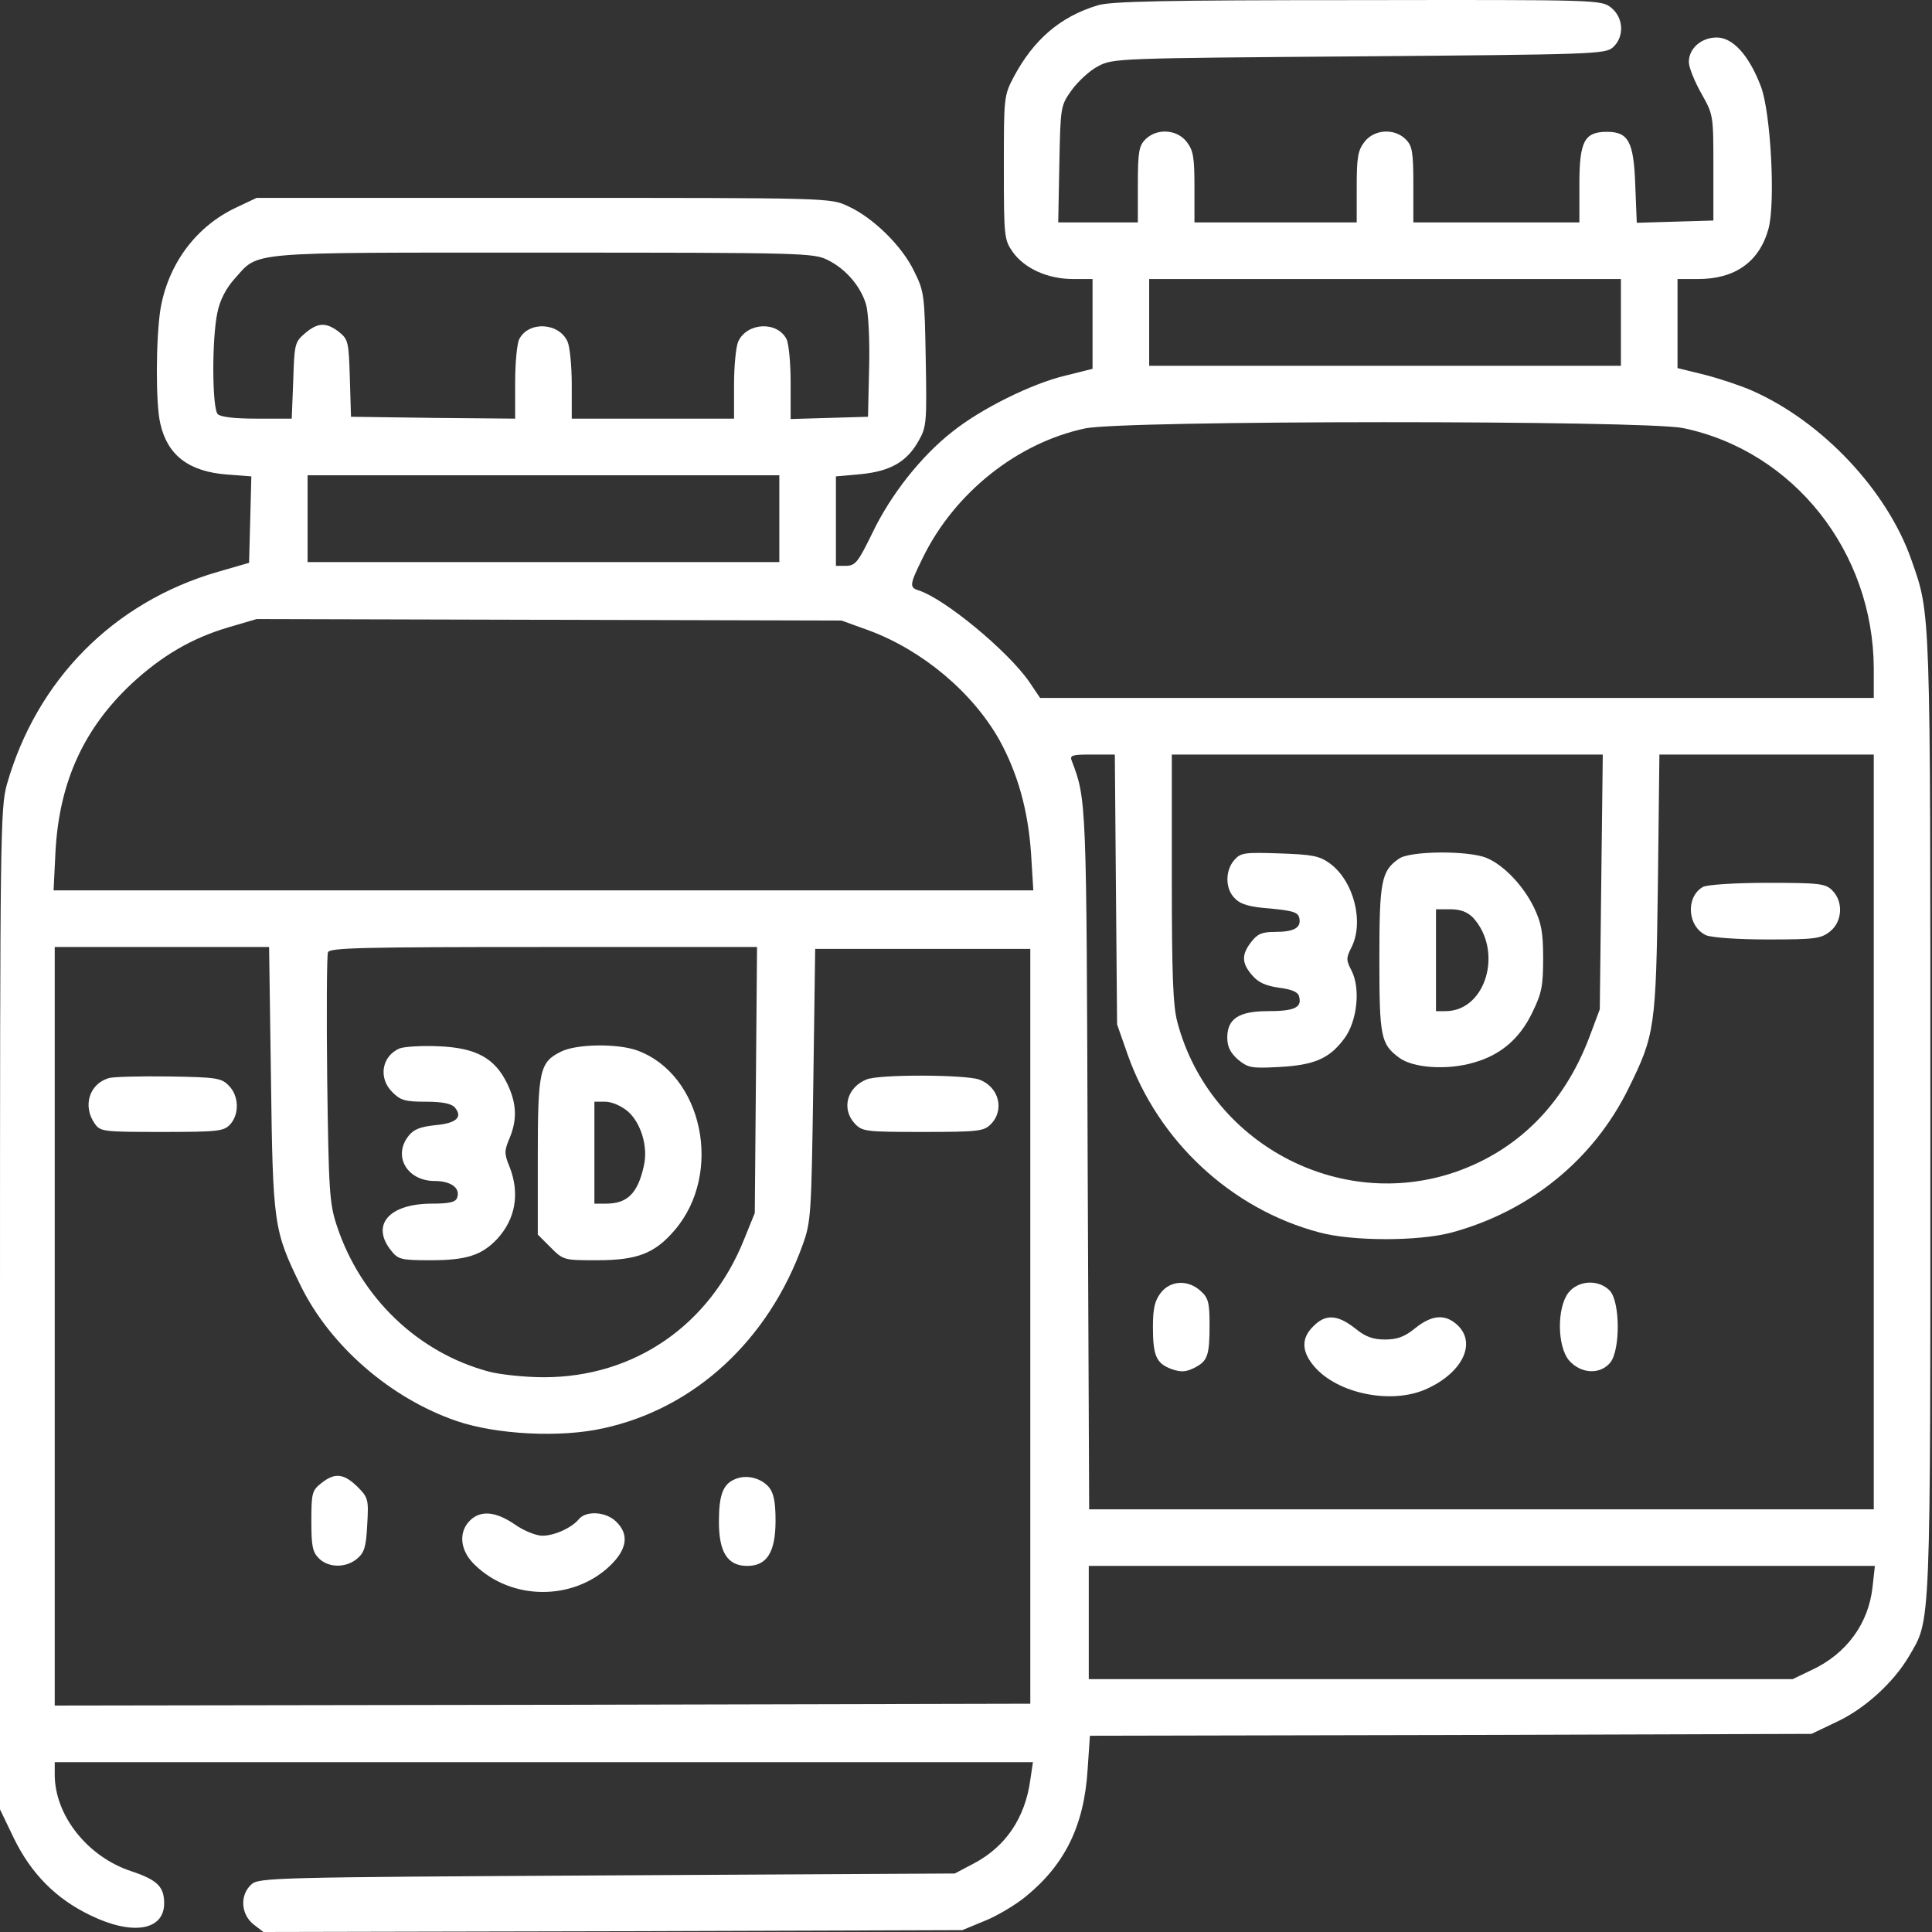
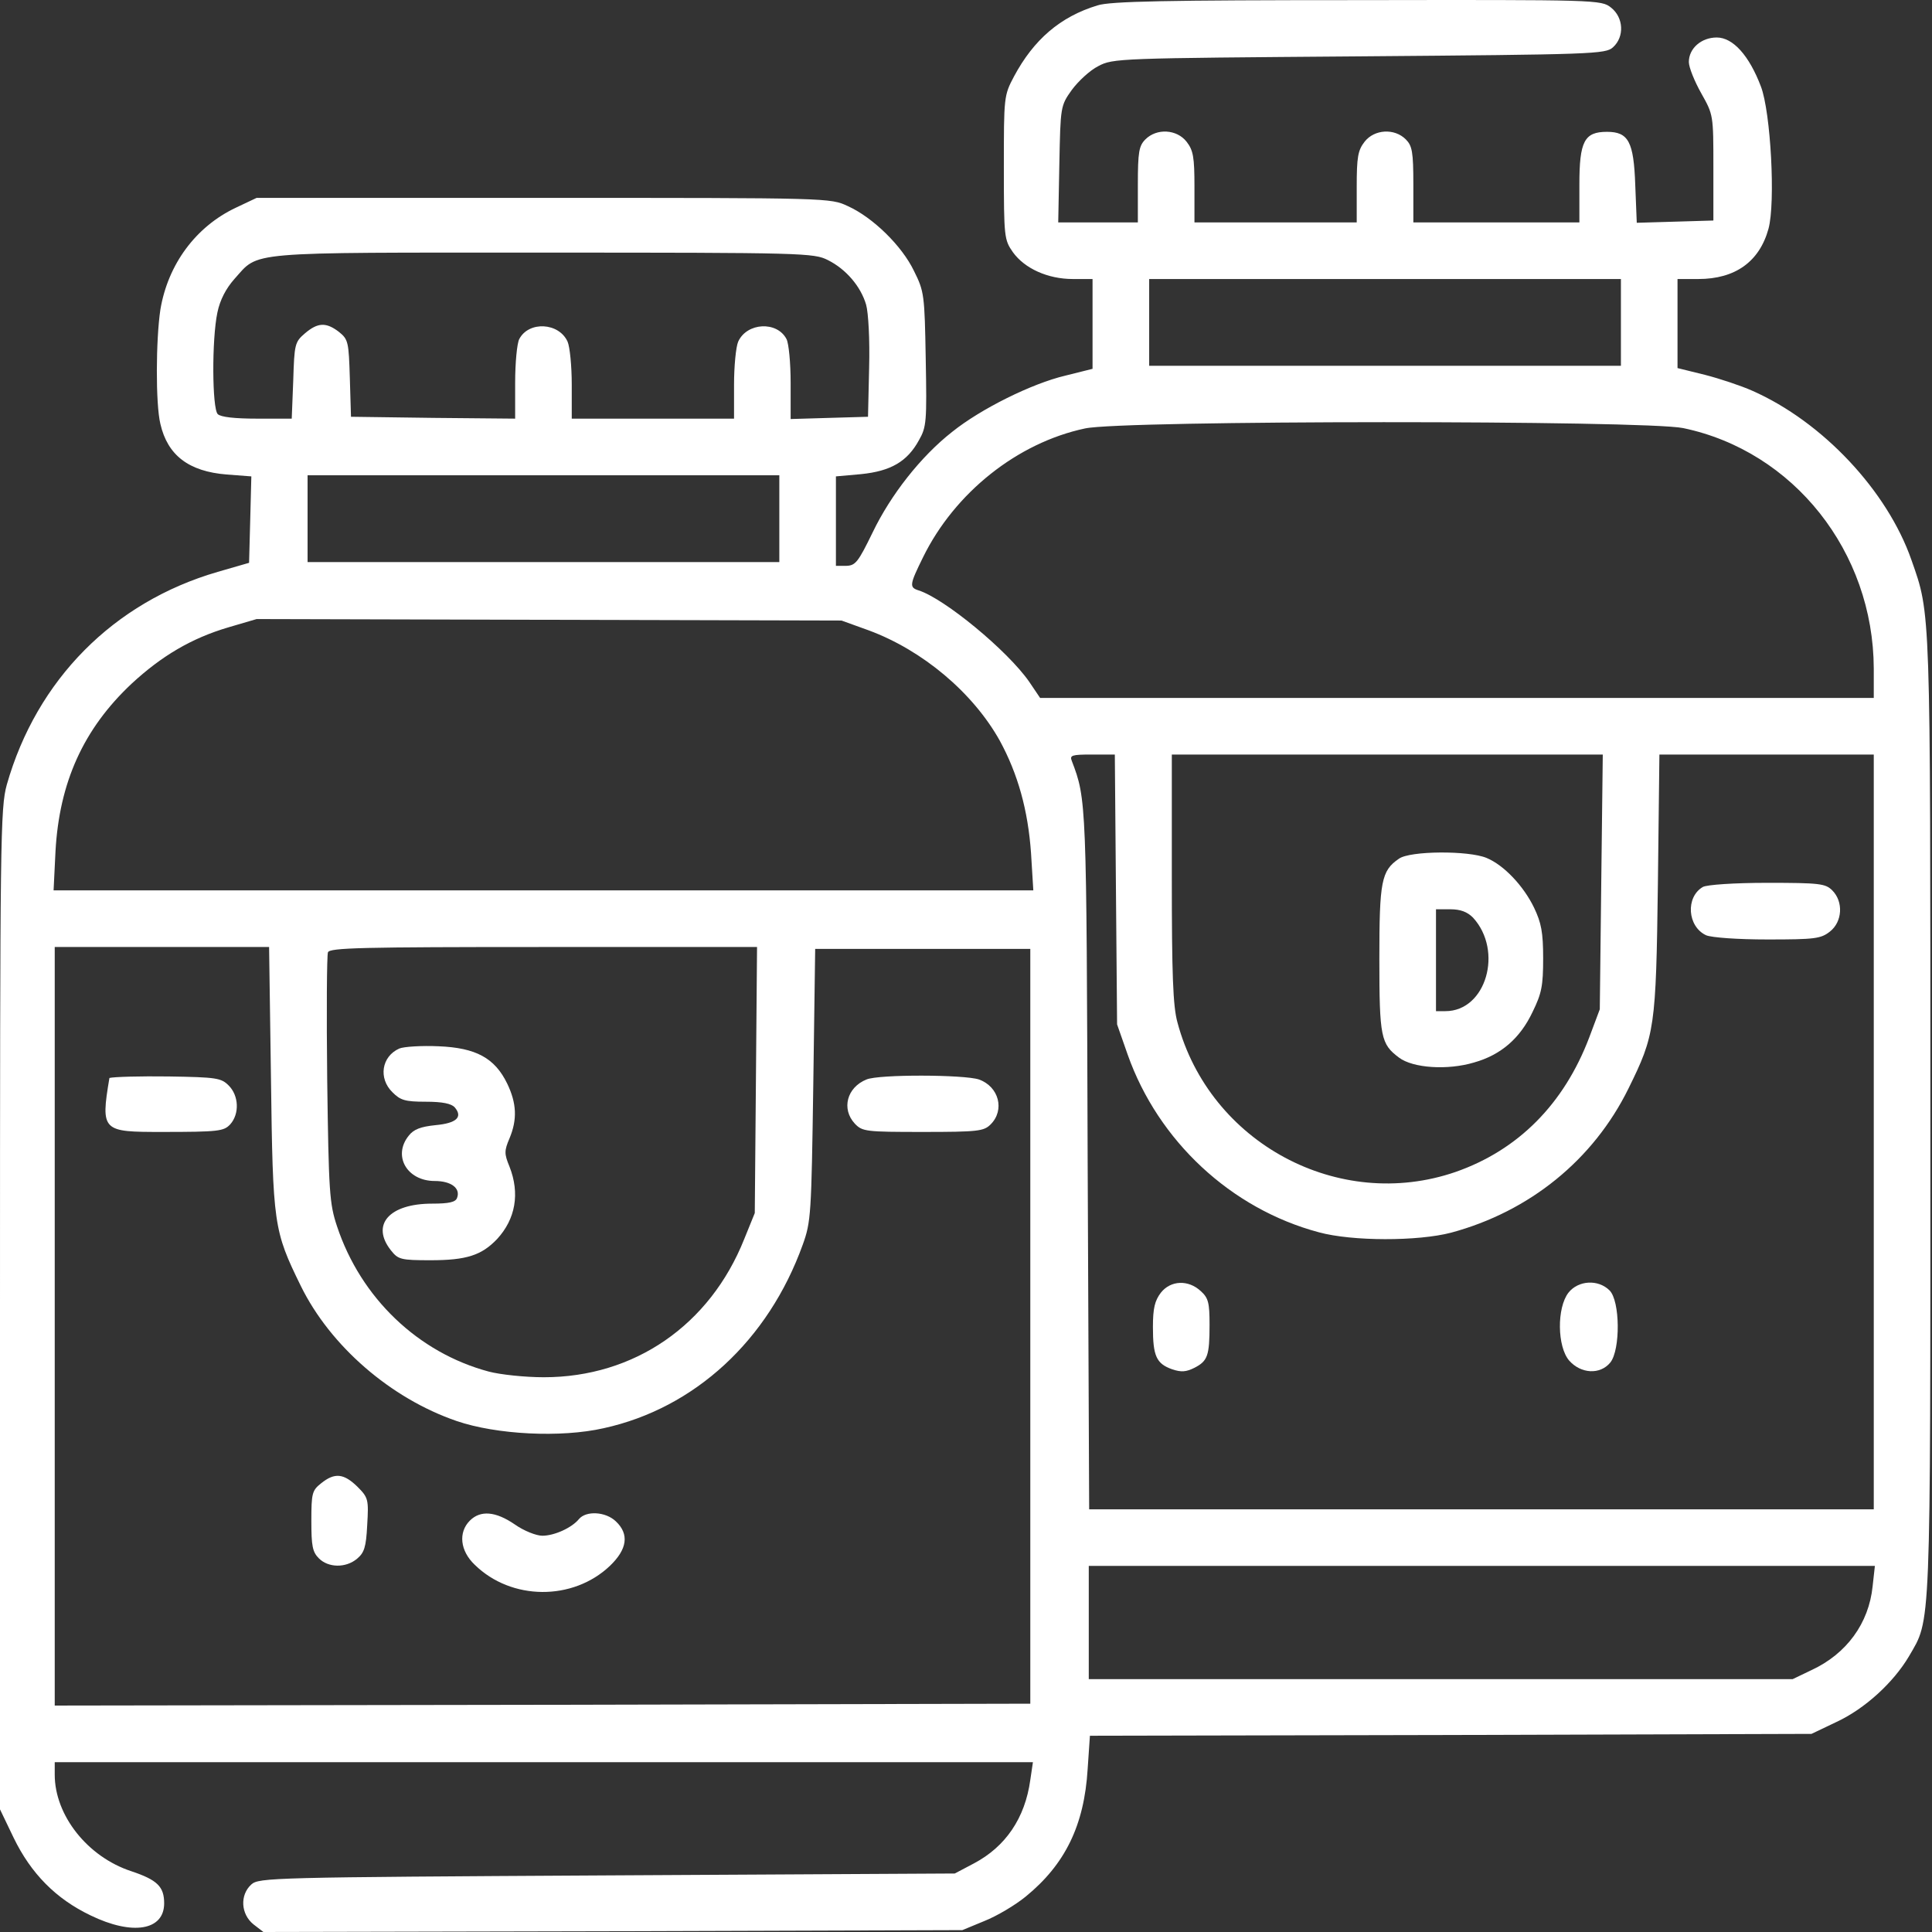
<svg xmlns="http://www.w3.org/2000/svg" width="64" height="64" viewBox="0 0 64 64" fill="none">
  <rect x="0" y="0" width="64" height="64" fill="#333333" stroke="none" />
  <path d="M36.355 0.179C35.117 0.554 34.242 1.317 33.592 2.529C33.254 3.167 33.254 3.204 33.254 5.555C33.254 7.868 33.267 7.943 33.554 8.355C33.942 8.893 34.705 9.243 35.542 9.243H36.192V10.73V12.218L35.292 12.443C34.179 12.706 32.492 13.543 31.542 14.306C30.504 15.119 29.504 16.394 28.904 17.644C28.429 18.619 28.341 18.732 28.041 18.744H27.691V17.256V15.781L28.529 15.706C29.504 15.606 30.054 15.294 30.442 14.581C30.692 14.143 30.704 13.968 30.666 11.893C30.629 9.768 30.616 9.655 30.279 8.98C29.879 8.143 28.916 7.205 28.091 6.83C27.504 6.555 27.504 6.555 18.002 6.555H8.501L7.814 6.88C6.488 7.505 5.563 8.755 5.313 10.255C5.163 11.243 5.151 13.381 5.313 14.043C5.551 15.081 6.251 15.619 7.513 15.719L8.326 15.781L8.289 17.219L8.251 18.644L7.213 18.944C3.763 19.944 1.213 22.52 0.225 25.995C0.013 26.77 0 27.695 0 43.372V59.937L0.45 60.875C1.025 62.062 1.85 62.9 3 63.45C4.388 64.125 5.438 63.95 5.438 63.05C5.438 62.5 5.213 62.275 4.351 61.987C2.9 61.512 1.813 60.137 1.813 58.787V58.374H18.015H34.217L34.13 58.962C33.955 60.237 33.304 61.175 32.267 61.725L31.629 62.062L20.115 62.125C9.001 62.187 8.576 62.2 8.326 62.425C7.939 62.775 7.976 63.412 8.401 63.75L8.726 64L20.303 63.975L31.879 63.938L32.604 63.638C33.017 63.475 33.629 63.112 33.98 62.825C35.28 61.762 35.917 60.474 36.03 58.599L36.105 57.499L48.056 57.474L60.008 57.437L60.846 57.037C61.783 56.599 62.721 55.736 63.233 54.874C63.971 53.599 63.946 54.286 63.946 36.984C63.946 20.032 63.958 20.369 63.321 18.556C62.521 16.256 60.37 13.968 58.045 12.943C57.683 12.781 56.97 12.543 56.482 12.418L55.57 12.193V10.718V9.243H56.257C57.483 9.243 58.283 8.668 58.583 7.58C58.82 6.717 58.658 3.717 58.333 2.867C57.945 1.842 57.408 1.242 56.87 1.242C56.357 1.242 55.945 1.604 55.945 2.054C55.945 2.229 56.132 2.692 56.357 3.092C56.758 3.805 56.758 3.805 56.758 5.555V7.305L55.482 7.343L54.22 7.38L54.17 6.13C54.12 4.692 53.945 4.367 53.232 4.367C52.482 4.367 52.319 4.68 52.319 6.117V7.368H49.569H46.819V6.117C46.819 5.03 46.781 4.83 46.569 4.617C46.194 4.242 45.531 4.28 45.206 4.692C44.981 4.98 44.943 5.205 44.943 6.192V7.368H42.256H39.568V6.192C39.568 5.205 39.53 4.98 39.305 4.692C38.98 4.28 38.318 4.242 37.943 4.617C37.73 4.83 37.693 5.03 37.693 6.117V7.368H36.367H35.055L35.092 5.442C35.13 3.53 35.13 3.505 35.505 2.979C35.717 2.692 36.105 2.329 36.38 2.192C36.867 1.929 37.067 1.929 45.018 1.867C52.807 1.804 53.182 1.792 53.432 1.567C53.82 1.217 53.782 0.579 53.37 0.254C53.044 -0.008 52.944 -0.008 44.956 0.004C38.643 0.004 36.767 0.042 36.355 0.179ZM27.429 8.618C28.029 8.918 28.516 9.493 28.691 10.093C28.766 10.355 28.816 11.256 28.791 12.181L28.754 13.806L27.479 13.843L26.191 13.881V12.681C26.191 12.018 26.128 11.368 26.053 11.231C25.741 10.63 24.741 10.681 24.453 11.318C24.378 11.493 24.316 12.131 24.316 12.743V13.868H21.628H18.94V12.743C18.94 12.131 18.878 11.493 18.802 11.318C18.515 10.681 17.515 10.63 17.202 11.231C17.127 11.368 17.065 12.018 17.065 12.681V13.868L14.352 13.843L11.627 13.806L11.589 12.531C11.552 11.331 11.539 11.243 11.226 10.993C10.801 10.668 10.526 10.681 10.101 11.043C9.764 11.331 9.751 11.406 9.714 12.606L9.664 13.868H8.514C7.789 13.868 7.313 13.818 7.213 13.718C7.026 13.531 7.013 11.243 7.201 10.355C7.288 9.93 7.488 9.555 7.764 9.243C8.601 8.318 7.989 8.368 17.977 8.368C26.641 8.368 26.966 8.38 27.429 8.618ZM53.695 10.681V12.118H45.881H38.068V10.681V9.243H45.881H53.695V10.681ZM55.757 14.181C59.42 14.944 62.058 18.282 62.071 22.145V23.12H48.256H34.455L34.092 22.582C33.379 21.557 31.292 19.832 30.429 19.557C30.116 19.457 30.129 19.369 30.579 18.456C31.629 16.319 33.704 14.668 35.942 14.193C37.167 13.918 54.495 13.918 55.757 14.181ZM25.816 17.181V18.619H18.002H10.189V17.181V15.744H18.002H25.816V17.181ZM28.779 20.882C30.567 21.544 32.229 22.945 33.117 24.532C33.717 25.633 34.054 26.833 34.154 28.258L34.23 29.495H18.002H1.775L1.838 28.208C1.963 25.92 2.763 24.145 4.363 22.645C5.351 21.732 6.338 21.144 7.564 20.782L8.501 20.507L18.19 20.532L27.879 20.557L28.779 20.882ZM36.967 29.458L37.005 33.934L37.355 34.934C38.367 37.797 40.78 40.047 43.693 40.822C44.793 41.122 46.969 41.122 48.069 40.834C50.669 40.134 52.782 38.422 53.945 36.059C54.82 34.284 54.857 34.059 54.92 29.27L54.97 24.995H58.52H62.071V37.496V49.998H49.069H36.08L36.03 38.459C35.992 26.52 35.992 26.483 35.505 25.207C35.43 25.02 35.505 24.995 36.167 24.995H36.93L36.967 29.458ZM53.044 29.208L52.995 33.434L52.644 34.371C51.807 36.571 50.294 38.097 48.219 38.822C44.343 40.159 40.068 37.859 39.005 33.871C38.855 33.334 38.818 32.271 38.818 29.083V24.995H45.956H53.094L53.044 29.208ZM8.976 35.709C9.039 40.584 9.064 40.759 9.964 42.597C10.939 44.585 12.939 46.323 15.127 47.073C16.44 47.523 18.577 47.635 20.003 47.31C23.015 46.648 25.453 44.397 26.591 41.234C26.866 40.472 26.878 40.234 26.941 35.934L27.004 31.433H30.567H34.13V43.935V56.437L17.977 56.474L1.813 56.499V43.935V31.371H5.363H8.914L8.976 35.709ZM25.041 35.771L25.003 40.184L24.653 41.047C23.516 43.897 21.015 45.623 18.015 45.623C17.39 45.623 16.565 45.535 16.19 45.435C13.852 44.81 11.952 42.997 11.164 40.622C10.914 39.872 10.889 39.497 10.839 35.771C10.814 33.546 10.826 31.646 10.864 31.546C10.926 31.396 11.964 31.371 18.002 31.371H25.078L25.041 35.771ZM62.033 52.548C61.908 53.774 61.17 54.786 60.008 55.324L59.383 55.624H47.731H36.067V53.749V51.873H49.081H62.108L62.033 52.548Z" fill="white" />
  <path d="M56.407 29.383C55.832 29.72 55.895 30.695 56.52 30.983C56.708 31.058 57.545 31.121 58.558 31.121C60.12 31.121 60.32 31.096 60.62 30.858C61.033 30.533 61.071 29.87 60.696 29.495C60.471 29.27 60.283 29.245 58.545 29.245C57.445 29.245 56.532 29.308 56.407 29.383Z" fill="white" />
  <path d="M38.455 42.822C38.255 43.085 38.192 43.335 38.192 43.96C38.192 44.923 38.305 45.173 38.83 45.36C39.13 45.46 39.292 45.448 39.568 45.31C40.005 45.085 40.068 44.91 40.068 43.885C40.068 43.16 40.03 42.997 39.78 42.772C39.367 42.385 38.78 42.41 38.455 42.822Z" fill="white" />
  <path d="M51.957 42.822C51.569 43.322 51.582 44.61 51.982 45.072C52.369 45.51 53.007 45.547 53.344 45.135C53.682 44.71 53.67 43.097 53.319 42.747C52.944 42.372 52.282 42.41 51.957 42.822Z" fill="white" />
-   <path d="M43.506 43.935C43.106 44.322 43.106 44.76 43.531 45.26C44.306 46.173 46.106 46.535 47.257 46.01C48.444 45.473 48.919 44.498 48.282 43.897C47.882 43.522 47.444 43.547 46.881 43.997C46.531 44.285 46.281 44.373 45.881 44.373C45.481 44.373 45.231 44.285 44.881 43.997C44.306 43.547 43.906 43.522 43.506 43.935Z" fill="white" />
-   <path d="M40.893 28.483C40.58 28.833 40.58 29.445 40.905 29.758C41.093 29.958 41.393 30.046 42.081 30.096C42.843 30.171 43.006 30.221 43.043 30.421C43.106 30.733 42.868 30.871 42.23 30.871C41.818 30.871 41.655 30.933 41.455 31.196C41.118 31.621 41.13 31.908 41.48 32.308C41.68 32.546 41.93 32.658 42.38 32.721C42.843 32.783 43.018 32.871 43.043 33.046C43.118 33.383 42.856 33.496 41.993 33.496C41.043 33.496 40.655 33.746 40.655 34.371C40.655 34.671 40.755 34.871 41.005 35.096C41.343 35.371 41.443 35.396 42.368 35.346C43.531 35.284 44.031 35.071 44.518 34.421C44.956 33.858 45.081 32.746 44.768 32.146C44.593 31.808 44.593 31.733 44.756 31.408C45.206 30.558 44.843 29.17 44.043 28.595C43.693 28.345 43.456 28.308 42.38 28.27C41.23 28.233 41.105 28.245 40.893 28.483Z" fill="white" />
  <path d="M46.343 28.445C45.756 28.845 45.693 29.195 45.693 31.771C45.693 34.359 45.743 34.584 46.343 35.034C46.806 35.384 47.956 35.459 48.831 35.196C49.719 34.946 50.356 34.396 50.769 33.521C51.069 32.908 51.119 32.658 51.119 31.746C51.119 30.883 51.057 30.571 50.819 30.071C50.469 29.346 49.819 28.658 49.244 28.42C48.644 28.17 46.706 28.183 46.343 28.445ZM48.794 30.396C49.806 31.496 49.231 33.496 47.881 33.496H47.569V31.808V30.121H48.044C48.381 30.121 48.606 30.208 48.794 30.396Z" fill="white" />
-   <path d="M3.625 35.709C2.963 35.884 2.725 36.634 3.138 37.221C3.325 37.484 3.4 37.497 5.363 37.497C7.251 37.497 7.413 37.472 7.626 37.246C7.938 36.897 7.913 36.296 7.576 35.959C7.326 35.709 7.176 35.684 5.588 35.659C4.651 35.646 3.763 35.671 3.625 35.709Z" fill="white" />
+   <path d="M3.625 35.709C3.325 37.484 3.4 37.497 5.363 37.497C7.251 37.497 7.413 37.472 7.626 37.246C7.938 36.897 7.913 36.296 7.576 35.959C7.326 35.709 7.176 35.684 5.588 35.659C4.651 35.646 3.763 35.671 3.625 35.709Z" fill="white" />
  <path d="M28.704 35.759C28.054 36.021 27.866 36.734 28.316 37.221C28.566 37.484 28.679 37.497 30.567 37.497C32.404 37.497 32.592 37.472 32.817 37.246C33.292 36.772 33.092 35.996 32.429 35.759C31.942 35.596 29.116 35.584 28.704 35.759Z" fill="white" />
  <path d="M10.639 49.135C10.339 49.373 10.314 49.461 10.314 50.386C10.314 51.211 10.351 51.411 10.564 51.623C10.877 51.936 11.452 51.948 11.827 51.636C12.064 51.436 12.127 51.261 12.164 50.523C12.214 49.673 12.202 49.611 11.839 49.248C11.389 48.81 11.089 48.773 10.639 49.135Z" fill="white" />
-   <path d="M24.353 48.998C23.953 49.16 23.815 49.511 23.815 50.411C23.815 51.423 24.103 51.873 24.753 51.873C25.403 51.873 25.691 51.423 25.691 50.373C25.691 49.748 25.628 49.461 25.478 49.273C25.216 48.96 24.728 48.835 24.353 48.998Z" fill="white" />
  <path d="M15.564 50.373C15.177 50.761 15.239 51.373 15.727 51.836C16.939 53.023 18.977 53.036 20.202 51.873C20.777 51.323 20.852 50.823 20.402 50.398C20.065 50.073 19.415 50.036 19.177 50.323C18.94 50.611 18.365 50.873 17.965 50.873C17.765 50.873 17.352 50.711 17.052 50.498C16.414 50.061 15.914 50.023 15.564 50.373Z" fill="white" />
  <path d="M13.227 34.734C12.639 34.996 12.527 35.721 13.002 36.184C13.264 36.446 13.415 36.496 14.102 36.496C14.665 36.496 14.952 36.559 15.065 36.684C15.34 37.009 15.115 37.209 14.427 37.272C13.94 37.322 13.702 37.409 13.54 37.621C13.002 38.284 13.477 39.122 14.402 39.122C14.94 39.122 15.265 39.359 15.14 39.684C15.09 39.822 14.877 39.872 14.315 39.872C12.889 39.872 12.277 40.572 12.952 41.422C13.19 41.722 13.277 41.747 14.265 41.747C15.452 41.747 15.952 41.584 16.465 41.047C17.078 40.384 17.227 39.534 16.878 38.647C16.702 38.222 16.702 38.122 16.878 37.709C17.14 37.084 17.115 36.546 16.802 35.896C16.39 35.046 15.765 34.709 14.527 34.659C13.965 34.634 13.377 34.671 13.227 34.734Z" fill="white" />
-   <path d="M18.59 34.834C17.877 35.184 17.815 35.446 17.815 38.322V40.897L18.24 41.322C18.665 41.747 18.678 41.747 19.778 41.747C21.115 41.747 21.691 41.522 22.353 40.747C23.966 38.859 23.278 35.584 21.103 34.796C20.44 34.559 19.09 34.584 18.59 34.834ZM20.79 36.809C21.228 37.184 21.478 37.984 21.328 38.622C21.128 39.534 20.778 39.872 20.078 39.872H19.69V38.184V36.496H20.053C20.265 36.496 20.578 36.634 20.79 36.809Z" fill="white" />
</svg>